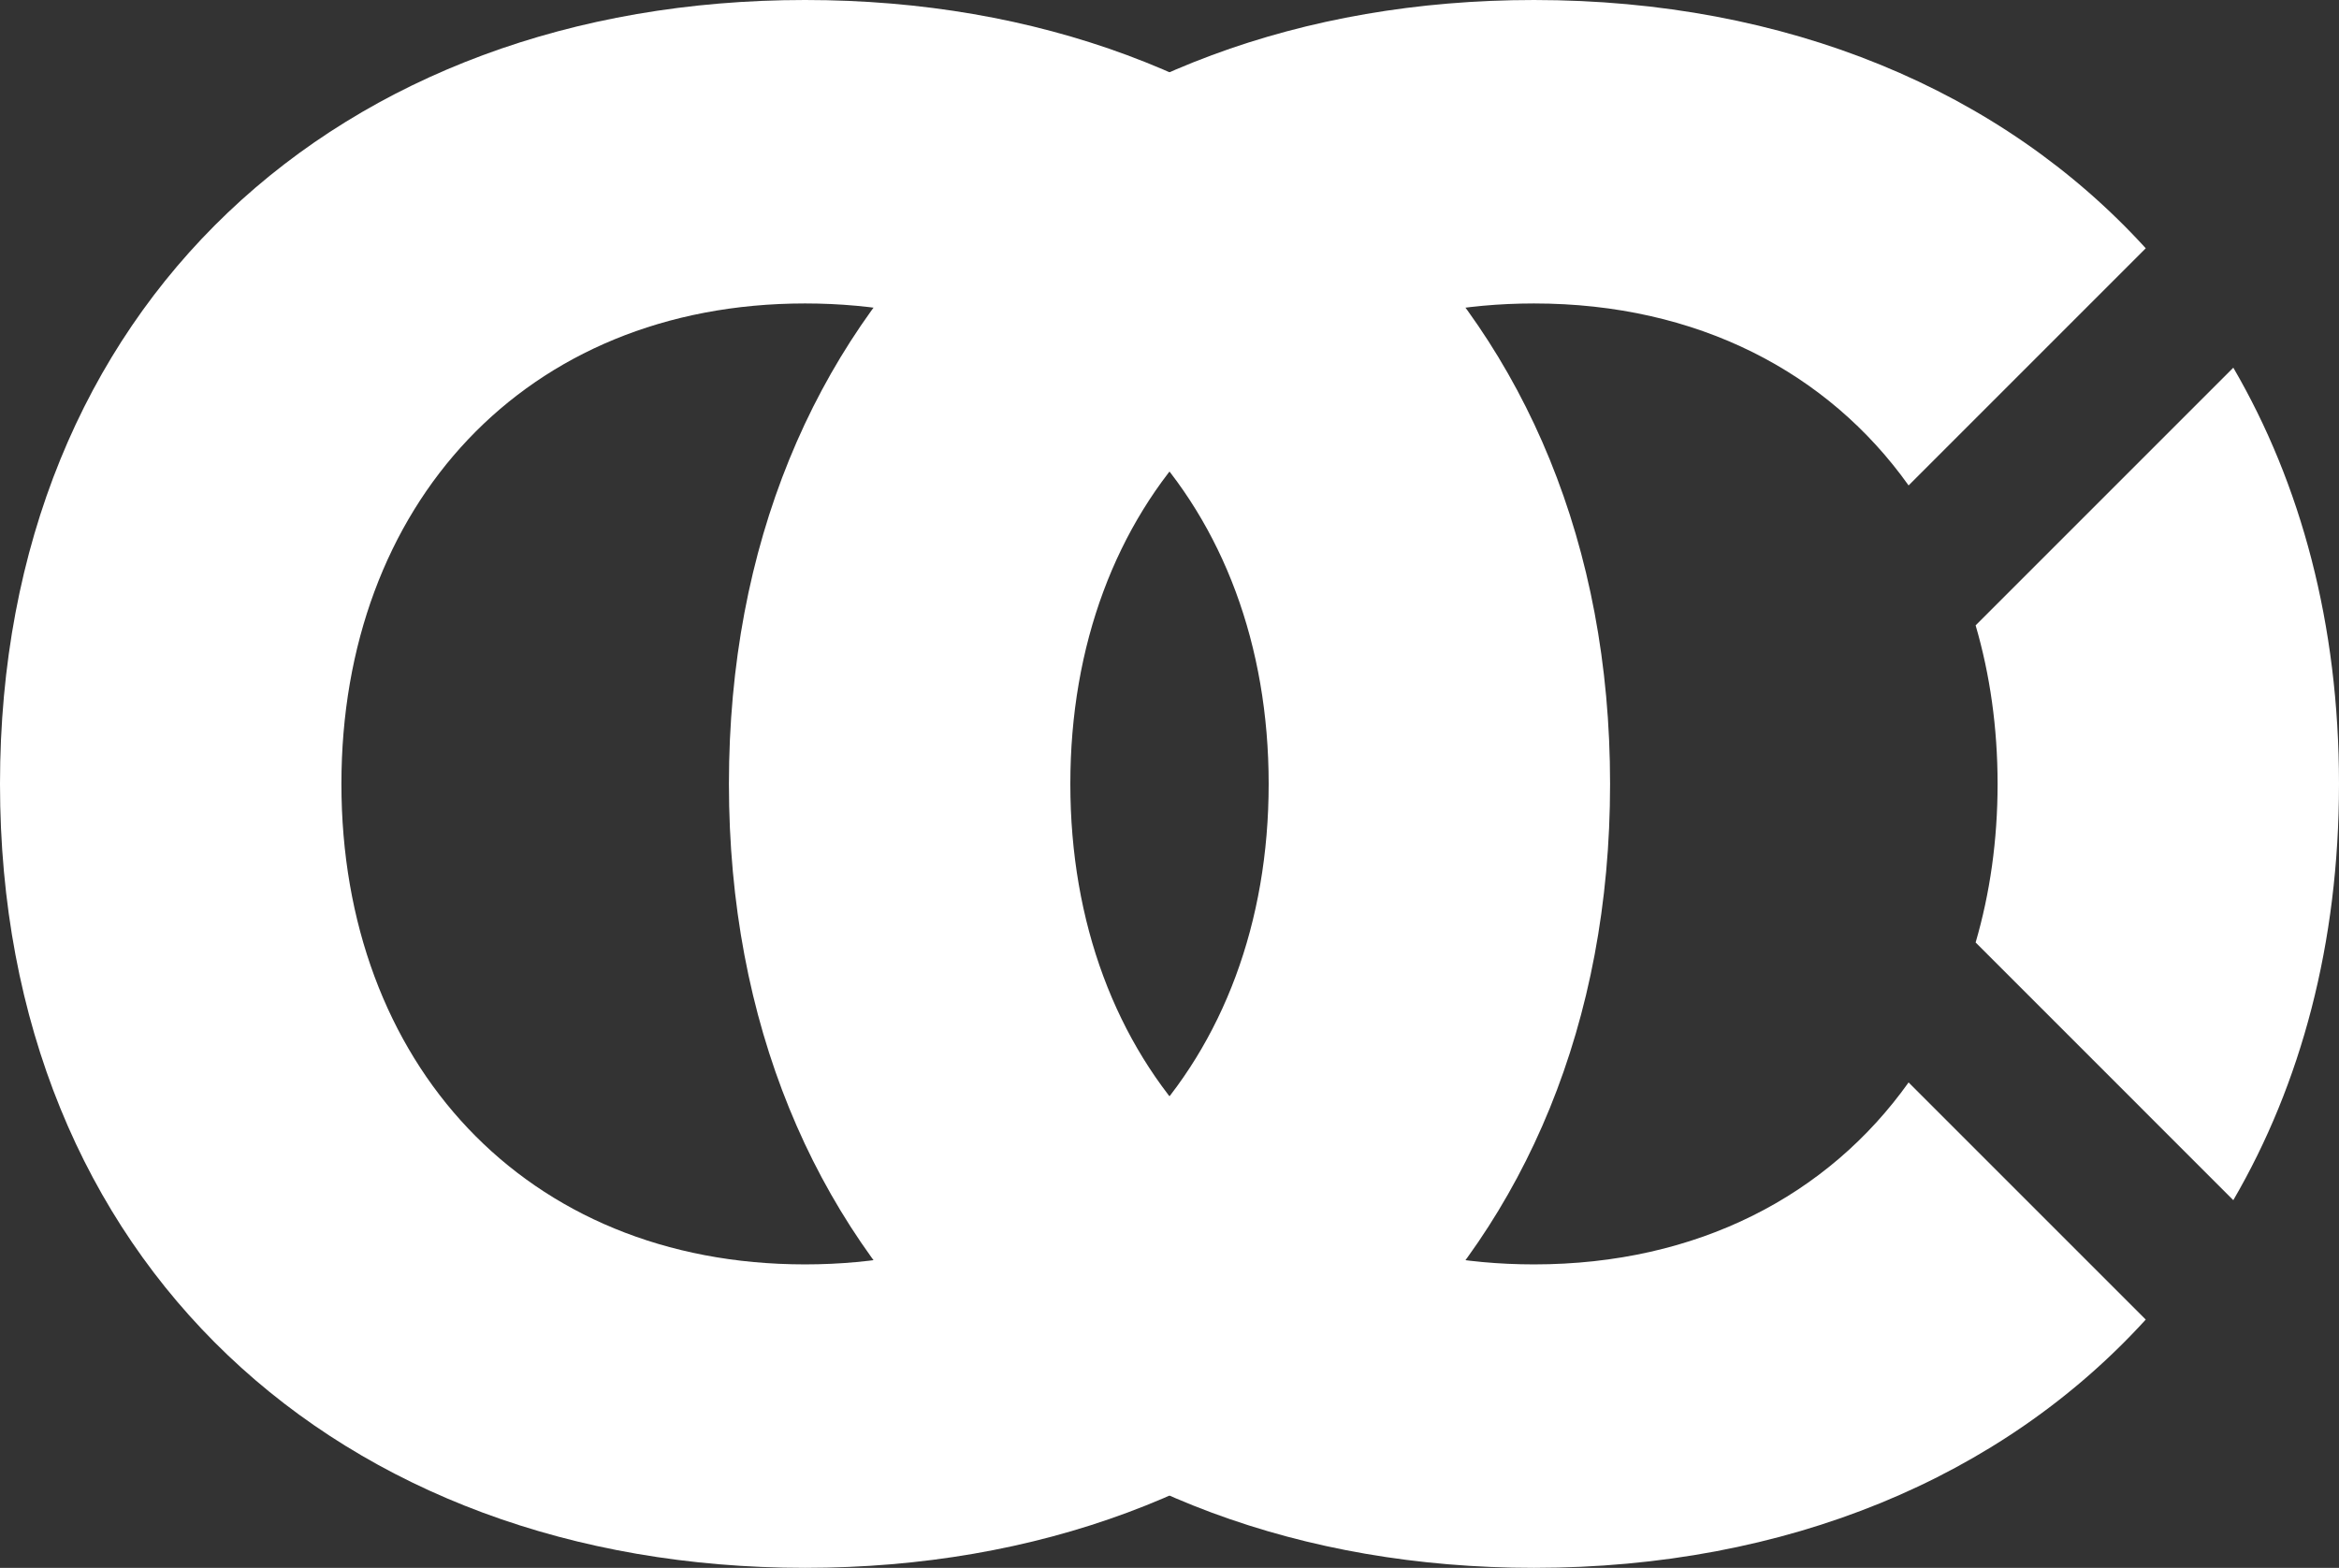
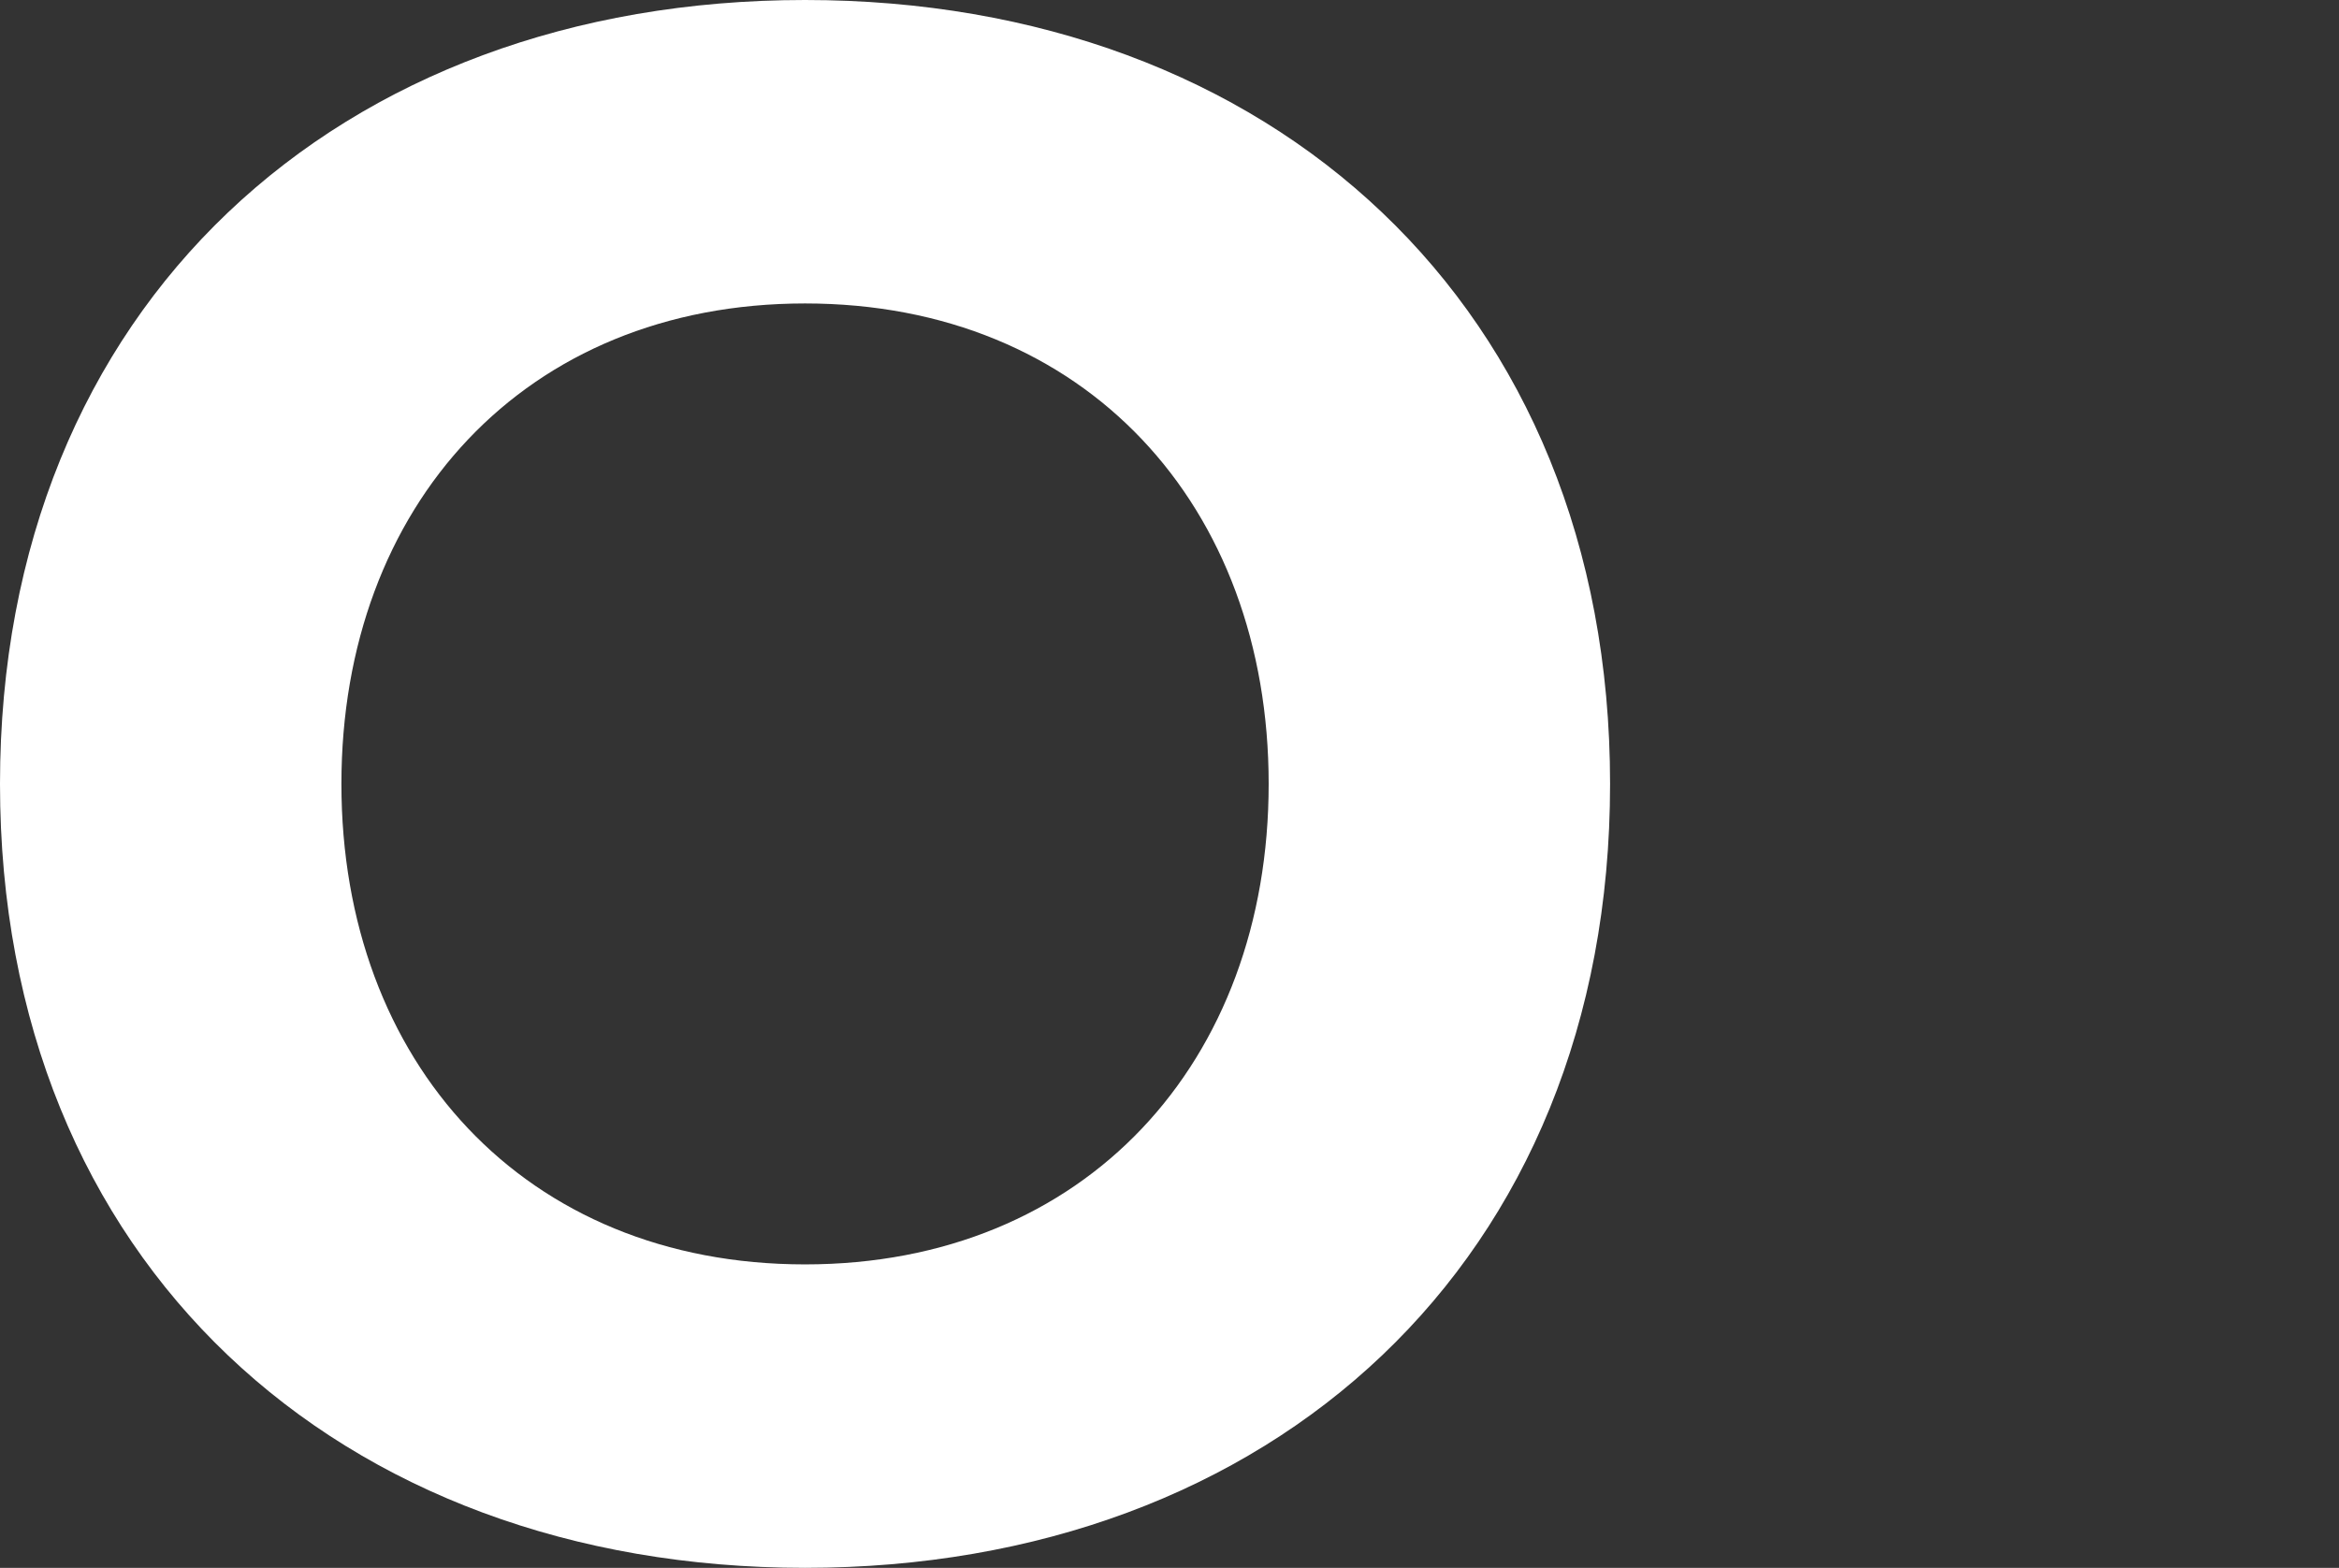
<svg xmlns="http://www.w3.org/2000/svg" xml:space="preserve" width="190.5mm" height="127.699mm" version="1.1" style="shape-rendering:geometricPrecision; text-rendering:geometricPrecision; image-rendering:optimizeQuality; fill-rule:evenodd; clip-rule:evenodd" viewBox="0 0 19050 12769.88">
  <rect x="0" y="0" width="19050" height="12769.88" fill="#333333" stroke="none" />
  <defs>
    <style type="text/css">
   
    .fil0 {fill:white;fill-rule:nonzero}
   
  </style>
  </defs>
  <g id="Camada_x0020_1">
    <g id="logo-focuus-rd-white">
      <path id="focuus-o" class="fil0" d="M6556.59 0c3793.31,0 6556.69,2488.67 6556.69,6384.89 0,3896.18 -2763.38,6384.99 -6556.69,6384.99 -3793.21,0 -6556.59,-2488.81 -6556.59,-6384.99 0,-3896.22 2763.38,-6384.89 6556.59,-6384.89zm0 10298.32c2282.86,0 3776.06,-1647.79 3776.06,-3913.43 0,-2265.54 -1493.2,-3913.33 -3776.06,-3913.33 -2282.75,0 -3775.96,1647.79 -3775.96,3913.33 0,2265.64 1493.21,3913.43 3775.96,3913.43z" />
-       <path id="focuus-c" class="fil0" d="M12493.32 10298.32c-2282.75,0 -3775.95,-1647.79 -3775.95,-3913.43 0,-2265.54 1493.2,-3913.33 3775.95,-3913.33 1333.54,0 2396.88,562.92 3051.25,1482.16l1931.53 -1931.53c-1174.86,-1289.93 -2926.89,-2022.19 -4982.78,-2022.19 -3793.17,0 -6556.58,2488.67 -6556.58,6384.89 0,3896.21 2763.41,6384.99 6556.58,6384.99 2055.85,0 3807.85,-732.29 4982.74,-2022.19l-1931.53 -1931.49c-654.4,919.23 -1717.71,1482.12 -3051.21,1482.12z" />
-       <path id="focuus-eyes" class="fil0" d="M16269.41 6384.88c0,458.93 -62.27,891.9 -178.93,1291.59l2098.67 2098.71c551.46,-946.78 860.85,-2089.54 860.85,-3390.3 0,-1300.69 -309.35,-2443.41 -860.78,-3390.16l-2098.71 2098.75c116.67,399.63 178.9,832.55 178.9,1291.41z" />
    </g>
  </g>
</svg>